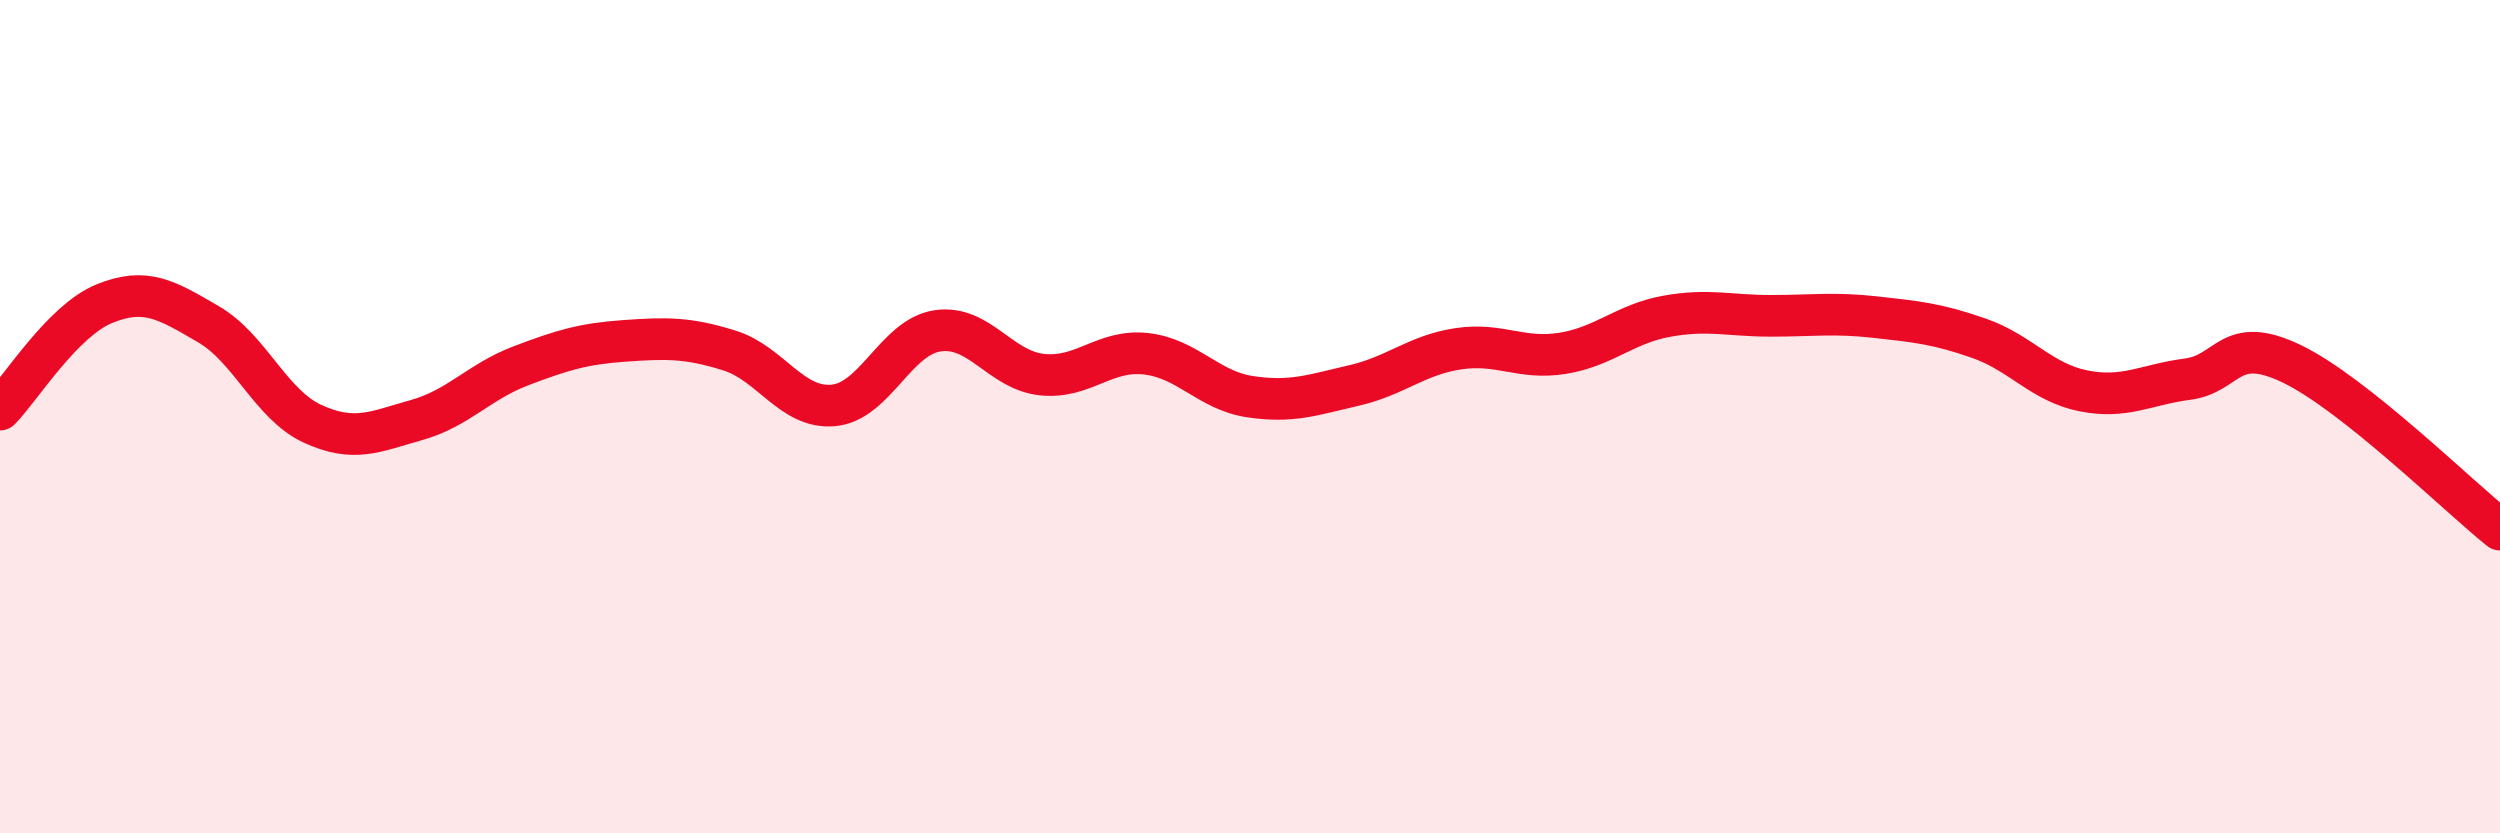
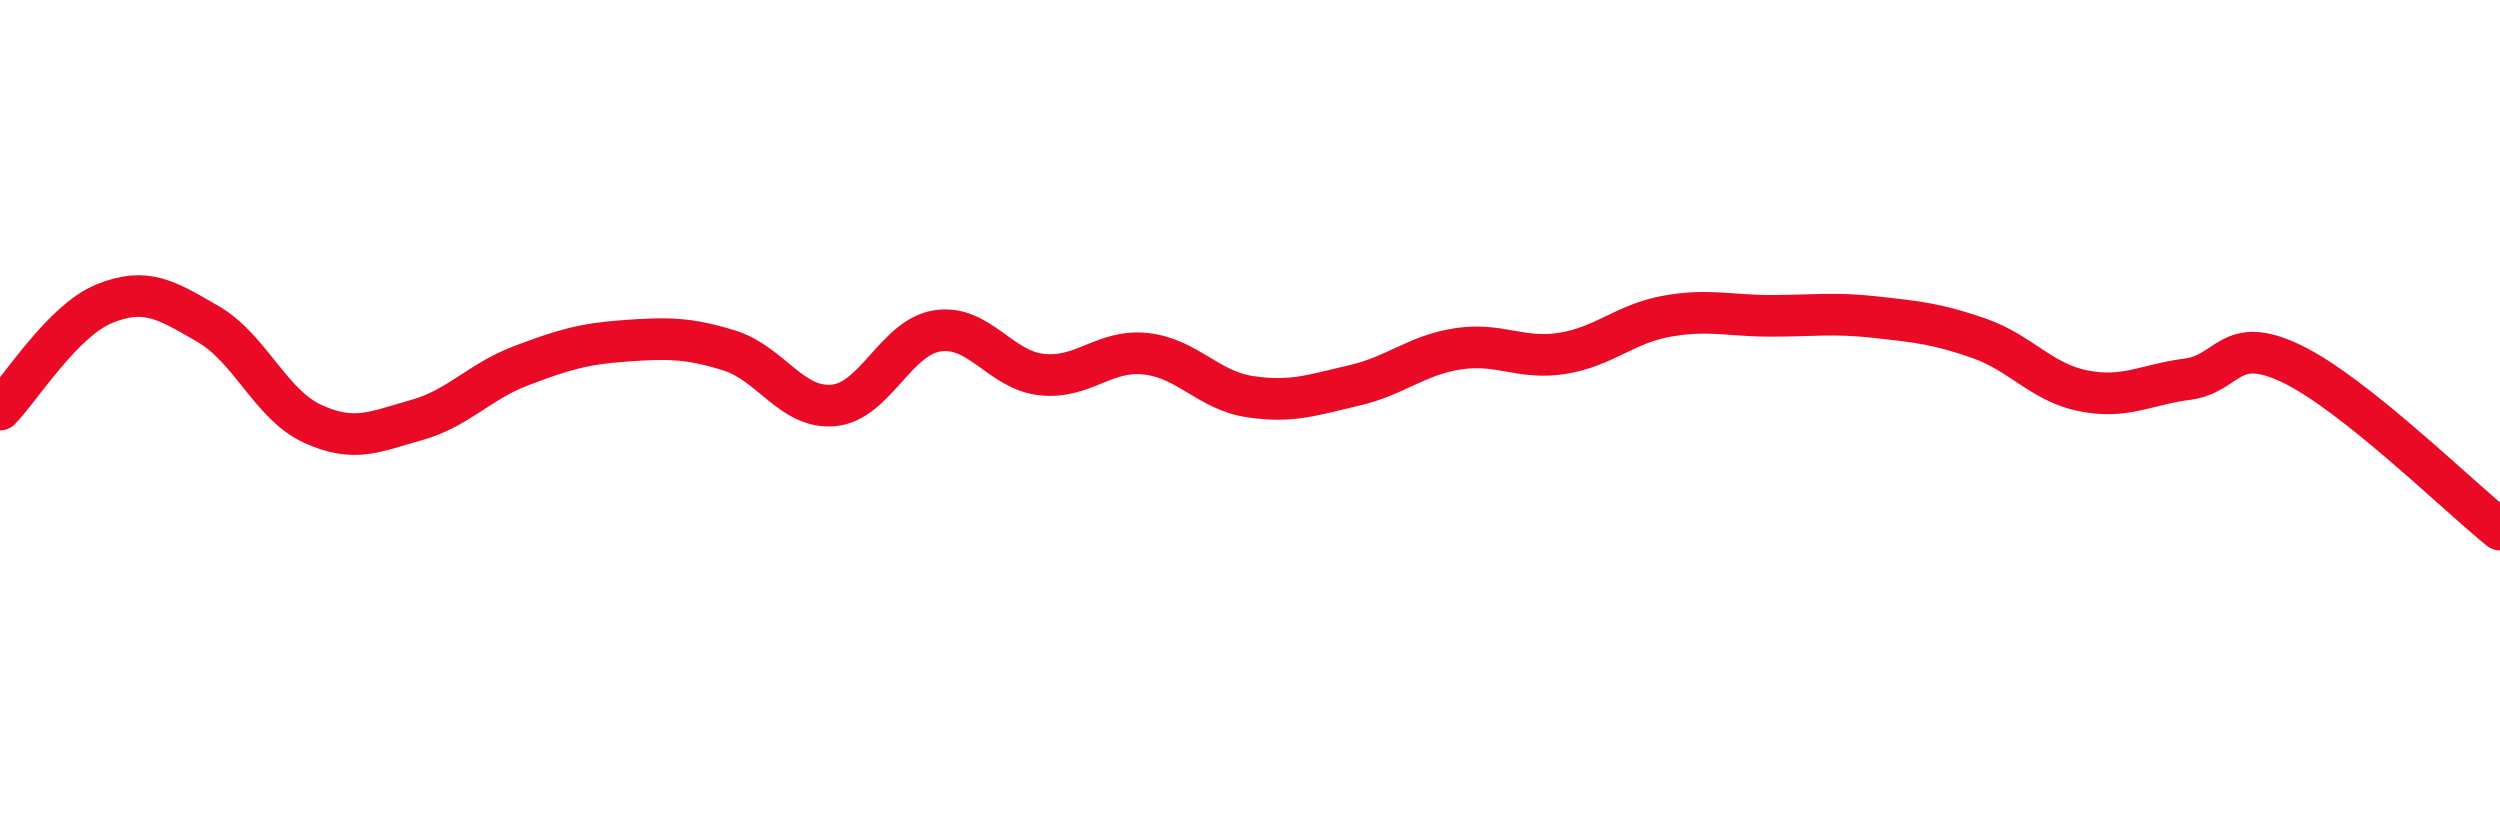
<svg xmlns="http://www.w3.org/2000/svg" width="60" height="20" viewBox="0 0 60 20">
-   <path d="M 0,9.83 C 0.5,9.32 1.5,7.7 2.5,7.29 C 3.5,6.88 4,7.2 5,7.78 C 6,8.36 6.5,9.71 7.5,10.17 C 8.5,10.63 9,10.36 10,10.08 C 11,9.8 11.5,9.16 12.5,8.78 C 13.5,8.4 14,8.25 15,8.18 C 16,8.11 16.5,8.1 17.5,8.41 C 18.5,8.72 19,9.82 20,9.73 C 21,9.64 21.5,8.09 22.5,7.94 C 23.5,7.79 24,8.88 25,8.99 C 26,9.1 26.5,8.38 27.5,8.49 C 28.5,8.6 29,9.37 30,9.52 C 31,9.67 31.5,9.48 32.5,9.25 C 33.5,9.02 34,8.52 35,8.37 C 36,8.22 36.5,8.64 37.5,8.48 C 38.5,8.32 39,7.77 40,7.59 C 41,7.41 41.5,7.58 42.5,7.58 C 43.5,7.58 44,7.5 45,7.61 C 46,7.72 46.5,7.77 47.5,8.12 C 48.5,8.47 49,9.18 50,9.38 C 51,9.58 51.5,9.23 52.5,9.1 C 53.5,8.97 53.5,8.01 55,8.73 C 56.5,9.45 59,11.91 60,12.71L60 20L0 20Z" fill="#EB0A25" opacity="0.1" stroke-linecap="round" stroke-linejoin="round" />
  <path d="M 0,9.83 C 0.5,9.32 1.5,7.7 2.5,7.29 C 3.5,6.88 4,7.2 5,7.78 C 6,8.36 6.5,9.71 7.5,10.17 C 8.5,10.63 9,10.36 10,10.08 C 11,9.8 11.5,9.16 12.5,8.78 C 13.5,8.4 14,8.25 15,8.18 C 16,8.11 16.5,8.1 17.5,8.41 C 18.5,8.72 19,9.82 20,9.73 C 21,9.64 21.5,8.09 22.5,7.94 C 23.5,7.79 24,8.88 25,8.99 C 26,9.1 26.5,8.38 27.5,8.49 C 28.5,8.6 29,9.37 30,9.52 C 31,9.67 31.5,9.48 32.5,9.25 C 33.5,9.02 34,8.52 35,8.37 C 36,8.22 36.5,8.64 37.5,8.48 C 38.5,8.32 39,7.77 40,7.59 C 41,7.41 41.5,7.58 42.5,7.58 C 43.5,7.58 44,7.5 45,7.61 C 46,7.72 46.5,7.77 47.5,8.12 C 48.5,8.47 49,9.18 50,9.38 C 51,9.58 51.5,9.23 52.5,9.1 C 53.5,8.97 53.5,8.01 55,8.73 C 56.5,9.45 59,11.91 60,12.71" stroke="#EB0A25" stroke-width="1" fill="none" stroke-linecap="round" stroke-linejoin="round" />
</svg>